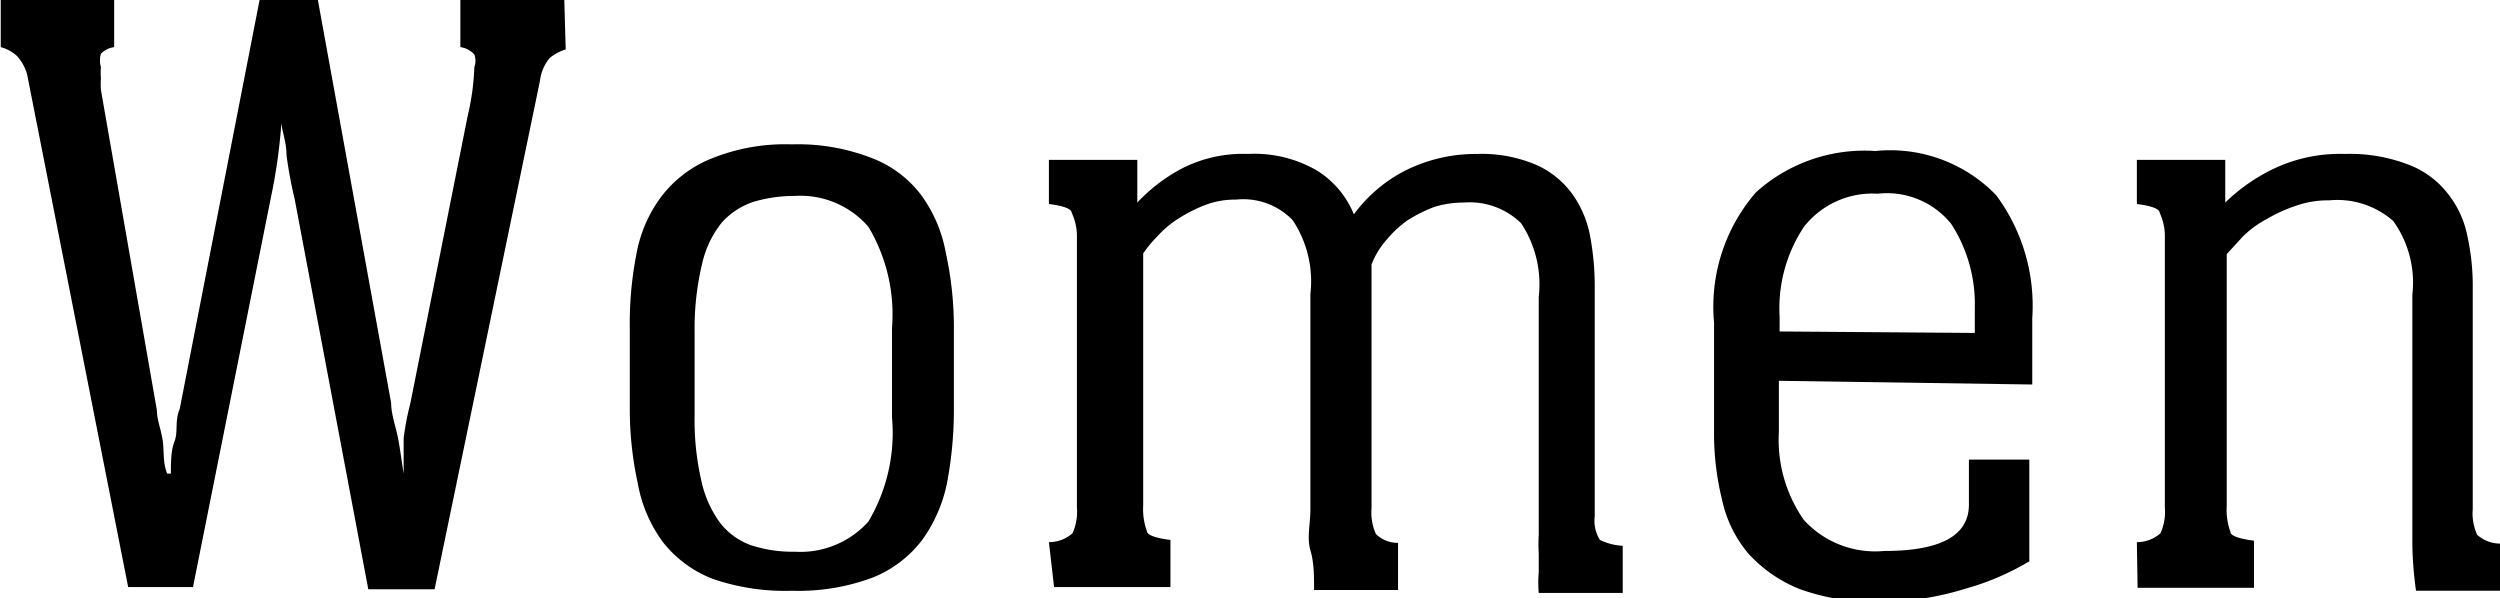
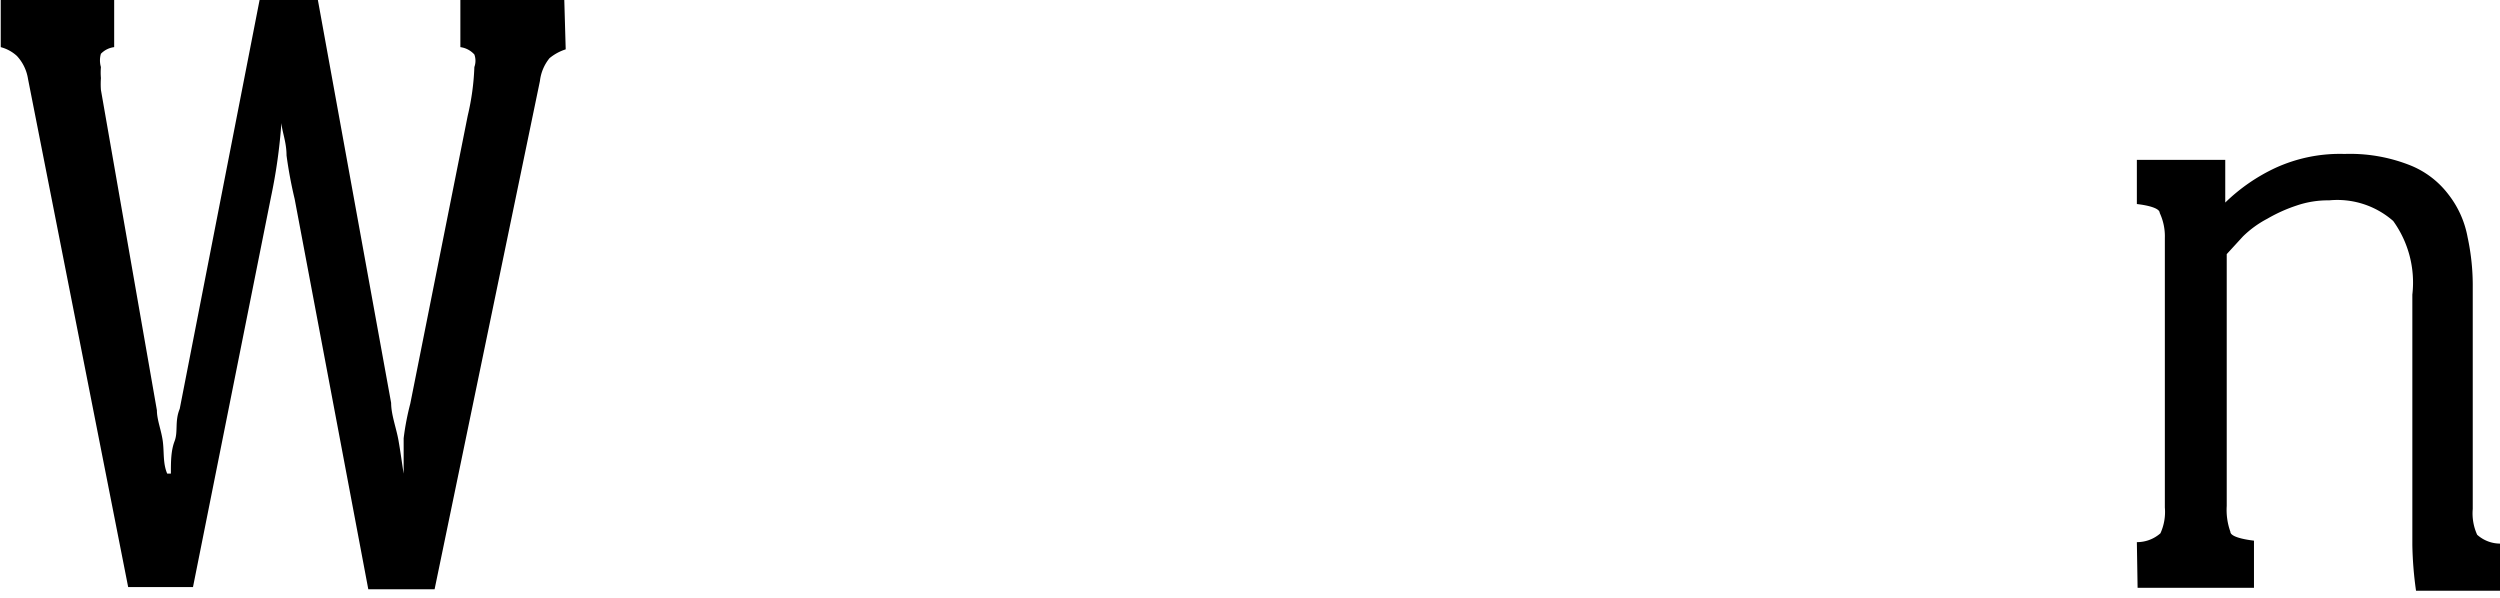
<svg xmlns="http://www.w3.org/2000/svg" id="レイヤー_1" data-name="レイヤー 1" viewBox="0 0 33.94 8.12">
  <path d="M412.13,294.5a.66.66,0,0,0-.22.12.6.6,0,0,0-.13.31l-1.43,6.9h-.9l-1-5.3a5.88,5.88,0,0,1-.11-.59c0-.18-.06-.32-.07-.44h0a7.28,7.28,0,0,1-.14,1l-1.06,5.3h-.88l-1.36-6.9a.59.59,0,0,0-.15-.31.52.52,0,0,0-.22-.12v-.67H406v.67a.3.3,0,0,0-.18.09.32.32,0,0,0,0,.18.9.9,0,0,0,0,.15,1.16,1.16,0,0,0,0,.16l.76,4.35c0,.13.06.27.08.42s0,.3.06.44h.05c0-.16,0-.31.05-.44s0-.27.07-.44l1.09-5.58h.78l1,5.5c0,.16.07.34.1.51s.05.33.07.45h0l0-.48a3.55,3.55,0,0,1,.09-.47l.78-3.91a3.36,3.36,0,0,0,.09-.66.25.25,0,0,0,0-.17.31.31,0,0,0-.19-.1v-.67h1.41Z" transform="translate(-404.45 -293.83)" />
-   <path d="M413,298.28a4.89,4.89,0,0,1,.09-1,1.84,1.84,0,0,1,.33-.77,1.6,1.6,0,0,1,.67-.52,2.66,2.66,0,0,1,1.11-.2,2.75,2.75,0,0,1,1.07.18,1.52,1.52,0,0,1,.68.5,1.9,1.9,0,0,1,.34.79,4.74,4.74,0,0,1,.11,1v1.11a5.38,5.38,0,0,1-.09,1,2,2,0,0,1-.34.79,1.58,1.58,0,0,1-.67.51,2.87,2.87,0,0,1-1.1.18,3,3,0,0,1-1.07-.16,1.59,1.59,0,0,1-.68-.5,1.9,1.9,0,0,1-.34-.79,4.77,4.77,0,0,1-.11-1.05Zm3.56,0a2.32,2.32,0,0,0-.32-1.37,1.22,1.22,0,0,0-1-.42,1.94,1.94,0,0,0-.56.08,1,1,0,0,0-.43.28,1.38,1.38,0,0,0-.27.57,3.76,3.76,0,0,0-.1.91v1.14a3.67,3.67,0,0,0,.09.88,1.51,1.51,0,0,0,.25.57.93.93,0,0,0,.42.31,1.8,1.8,0,0,0,.6.09,1.24,1.24,0,0,0,1-.41,2.36,2.36,0,0,0,.32-1.41Z" transform="translate(-404.45 -293.83)" />
-   <path d="M418.69,301.19a.48.48,0,0,0,.32-.12.7.7,0,0,0,.06-.35v-3.66a.75.75,0,0,0-.07-.34c0-.06-.14-.1-.31-.12V296h1.2v.58a2.3,2.3,0,0,1,.62-.47,1.82,1.82,0,0,1,.88-.19,1.69,1.69,0,0,1,.93.22,1.25,1.25,0,0,1,.51.6,2,2,0,0,1,.67-.58,2.14,2.14,0,0,1,1-.24,1.89,1.89,0,0,1,.81.15,1.22,1.22,0,0,1,.49.4,1.43,1.43,0,0,1,.24.58,3.66,3.66,0,0,1,.06.68v3.11a.49.49,0,0,0,.07.32.81.81,0,0,0,.31.08v.64h-1.14a1.58,1.58,0,0,1,0-.28c0-.08,0-.17,0-.25a2.17,2.17,0,0,1,0-.26v-3.23a1.5,1.5,0,0,0-.24-1,1,1,0,0,0-.78-.28,1.34,1.34,0,0,0-.4.06,2,2,0,0,0-.36.18,1.5,1.5,0,0,0-.29.27,1.12,1.12,0,0,0-.2.33v3.31a.7.7,0,0,0,.06.35.42.42,0,0,0,.3.12v.64h-1.14c0-.19,0-.37-.05-.54s0-.36,0-.56v-2.92a1.5,1.5,0,0,0-.24-1,.93.93,0,0,0-.77-.28,1.14,1.14,0,0,0-.41.07,2,2,0,0,0-.36.18,1.37,1.37,0,0,0-.29.24,1.8,1.8,0,0,0-.2.24v3.42a.88.88,0,0,0,.05.35c0,.06.15.1.32.12v.64h-1.58Z" transform="translate(-404.45 -293.83)" />
-   <path d="M428.6,299v.69a1.9,1.9,0,0,0,.34,1.2,1.31,1.31,0,0,0,1.09.42c.77,0,1.15-.21,1.15-.63v-.61H432v1.38a3.49,3.49,0,0,1-.86.37A3.93,3.93,0,0,1,430,302a3,3,0,0,1-1.11-.17,1.89,1.89,0,0,1-.7-.48,1.67,1.67,0,0,1-.36-.73,3.72,3.72,0,0,1-.11-.91v-1.5a2.37,2.37,0,0,1,.57-1.77,2.2,2.2,0,0,1,1.62-.56,2,2,0,0,1,1.64.6,2.52,2.52,0,0,1,.49,1.67v.9Zm2.66-.65V298a2,2,0,0,0-.32-1.13,1.12,1.12,0,0,0-1-.41,1.18,1.18,0,0,0-1,.45,2,2,0,0,0-.33,1.22v.2Z" transform="translate(-404.45 -293.83)" />
  <path d="M433.46,301.19a.48.48,0,0,0,.32-.12.7.7,0,0,0,.06-.35v-3.66a.75.75,0,0,0-.07-.34c0-.06-.14-.1-.31-.12V296h1.2v.58a2.48,2.48,0,0,1,.68-.47,2.1,2.1,0,0,1,.94-.19,2.21,2.21,0,0,1,.88.15,1.22,1.22,0,0,1,.53.4,1.33,1.33,0,0,1,.26.58,3.11,3.11,0,0,1,.07.69v3a.7.7,0,0,0,.06.35.47.47,0,0,0,.31.12v.64h-1.14a5,5,0,0,1-.05-.62c0-.18,0-.4,0-.66v-2.74a1.43,1.43,0,0,0-.26-1,1.15,1.15,0,0,0-.87-.28,1.31,1.31,0,0,0-.44.07,2.1,2.1,0,0,0-.4.18,1.4,1.4,0,0,0-.33.24l-.22.24v3.42a.88.88,0,0,0,.05.35c0,.06.15.1.32.12v.64h-1.58Z" transform="translate(-404.45 -293.83)" />
</svg>